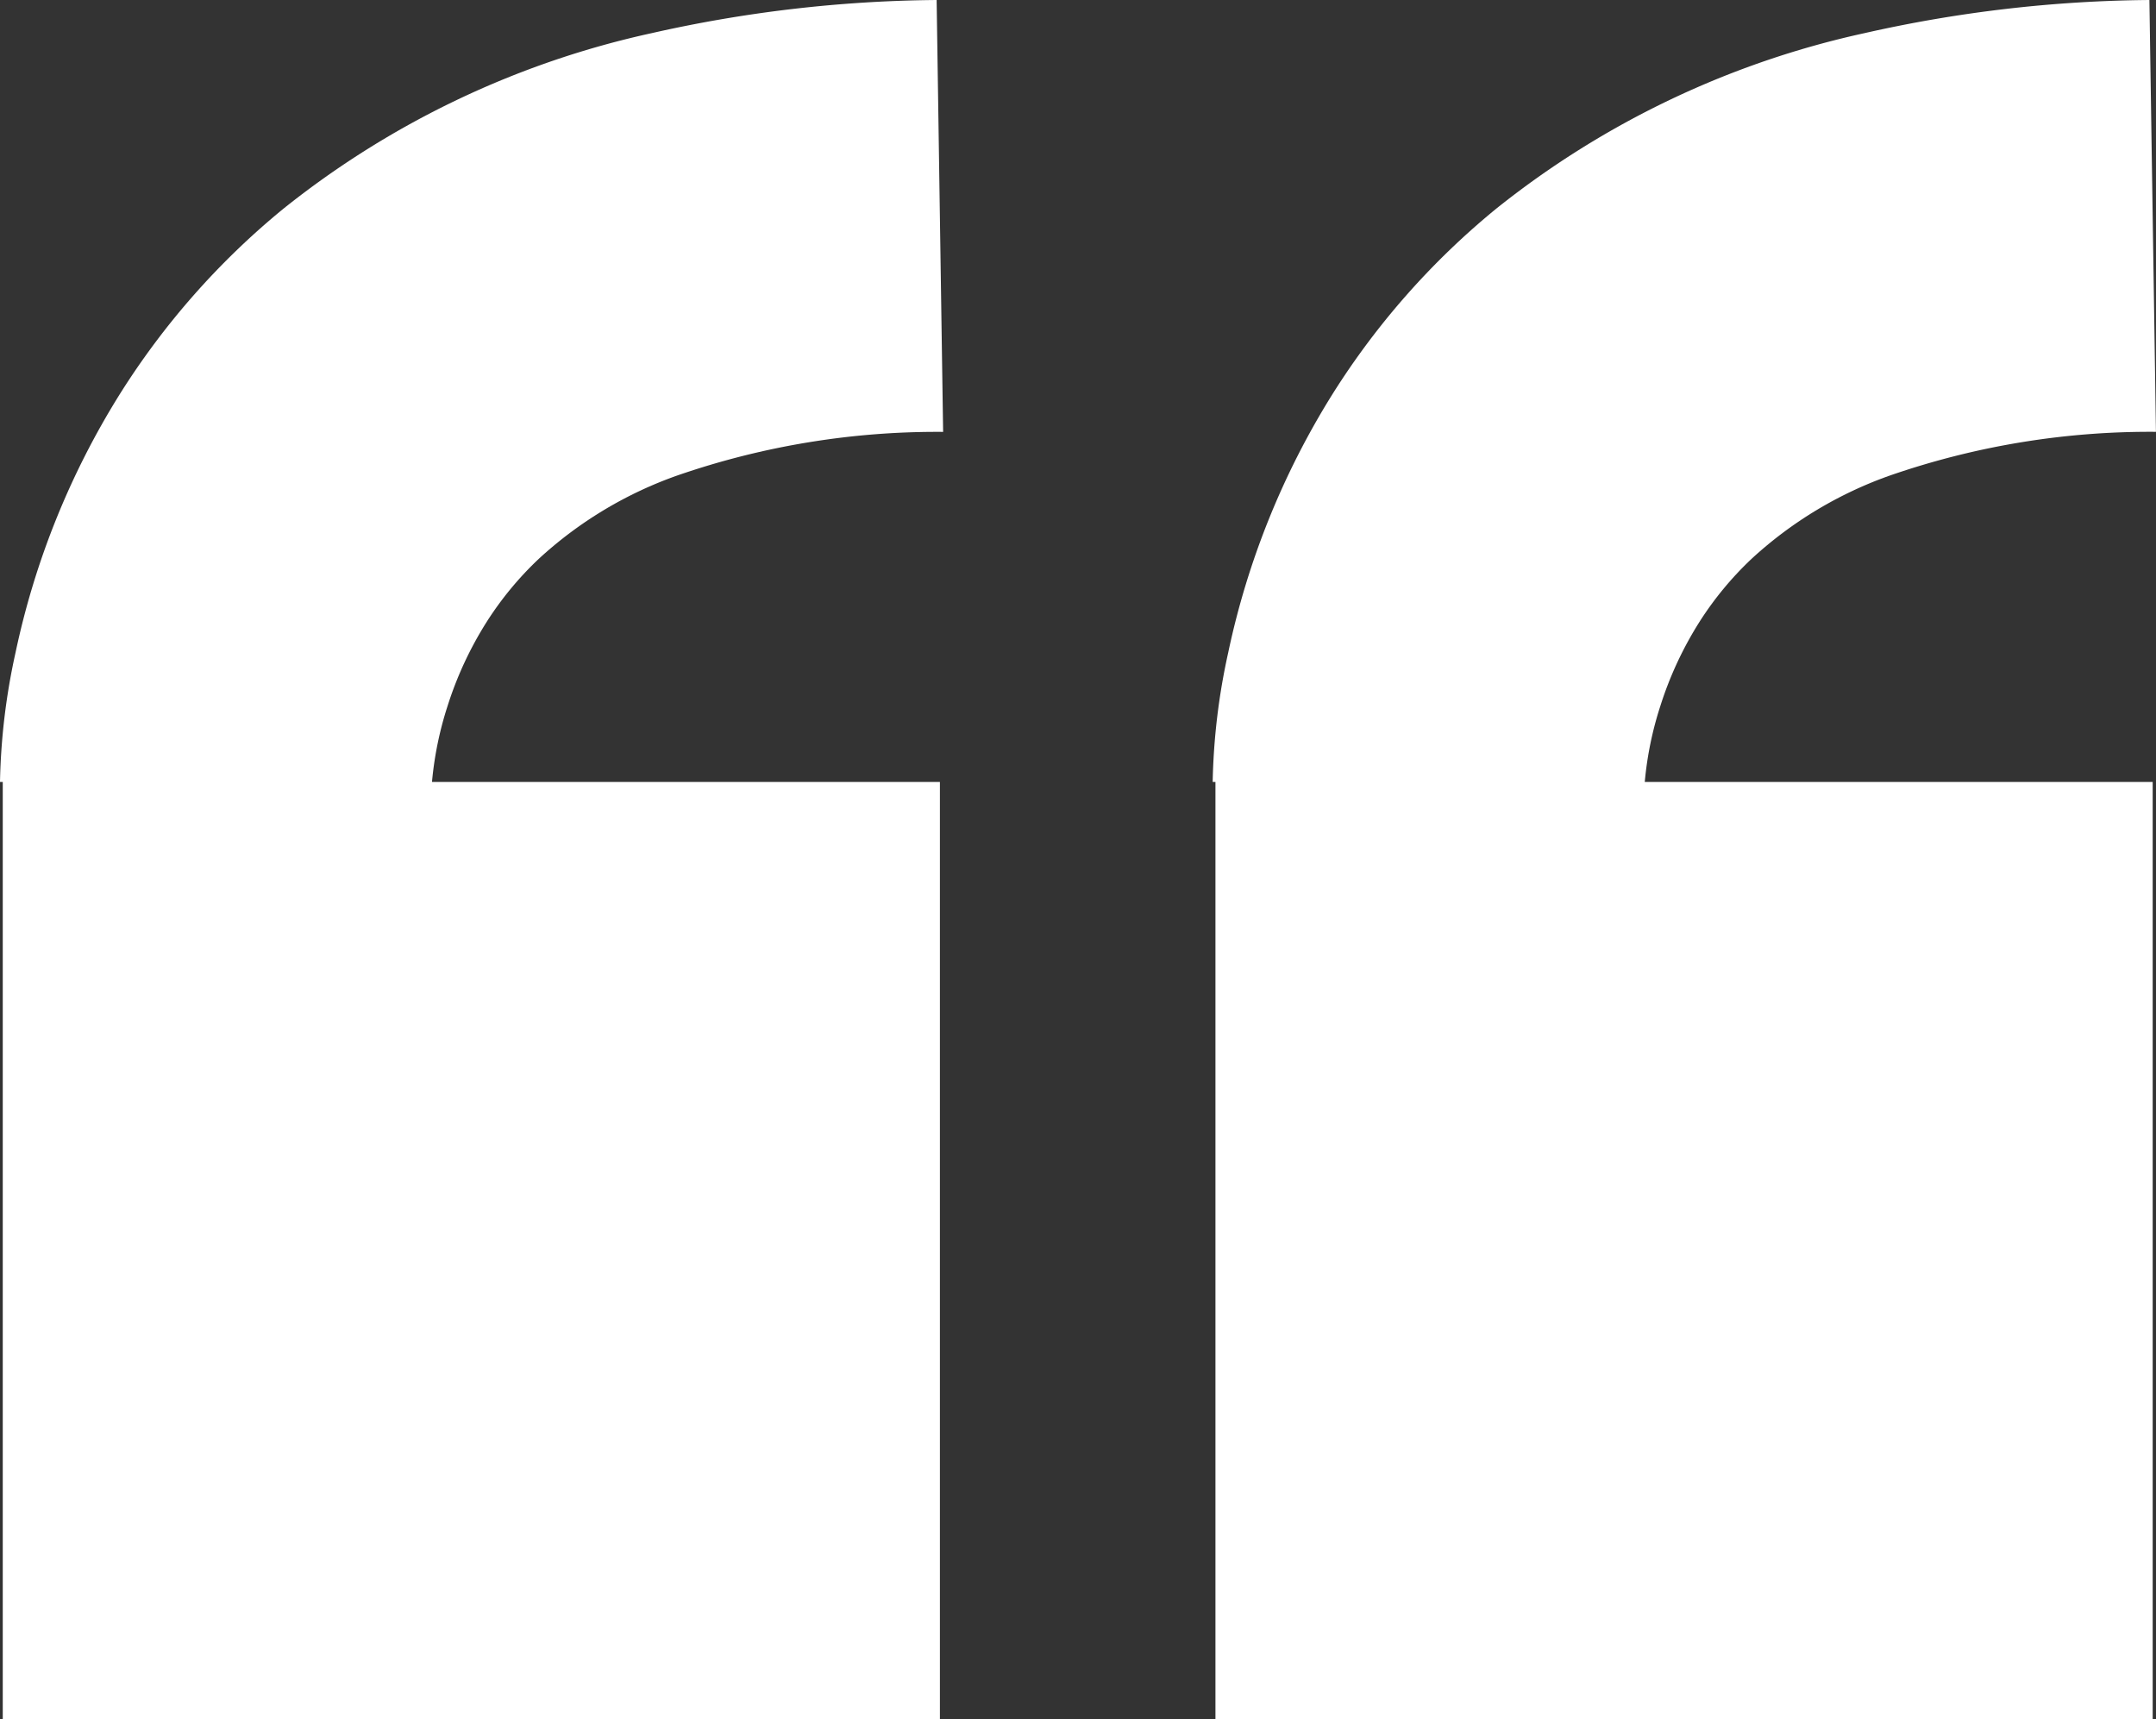
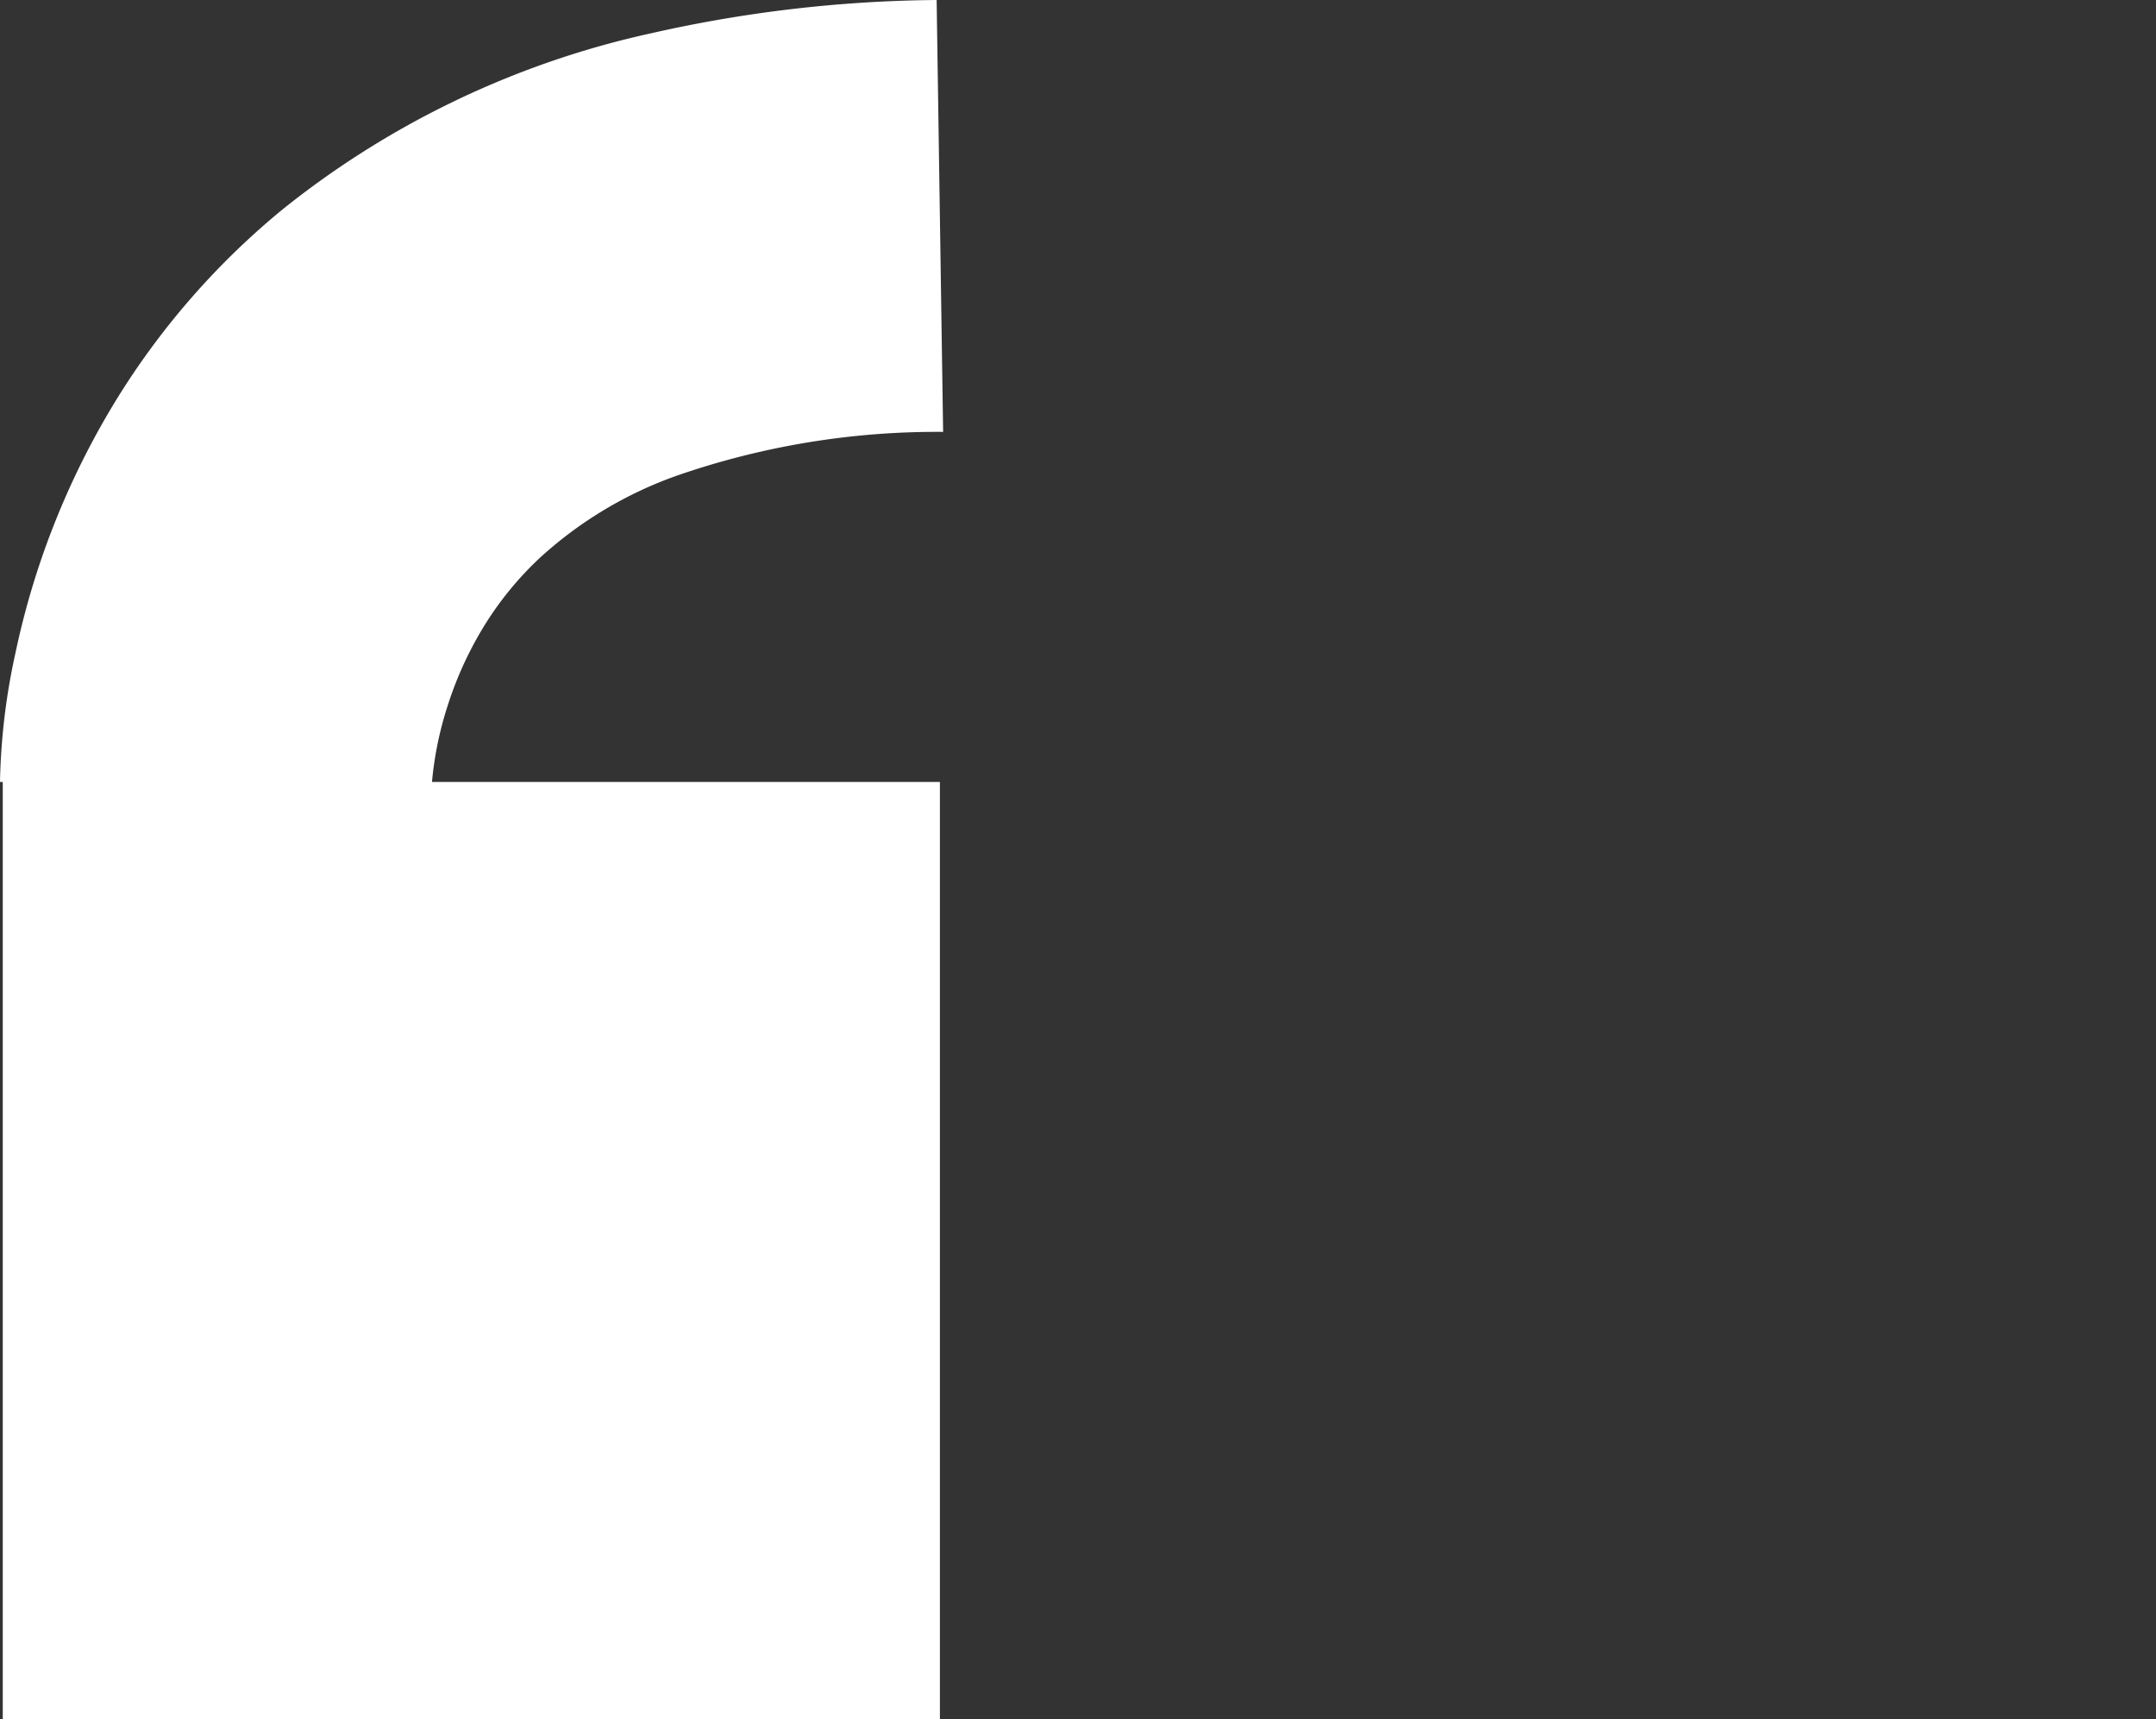
<svg xmlns="http://www.w3.org/2000/svg" width="109.891" height="87.618" viewBox="0 0 109.891 87.618">
  <rect x="0" y="0" width="109.891" height="87.618" fill="#333333" stroke="none" />
  <defs>
    <clipPath id="clip-path">
      <rect id="Rectangle_1187" data-name="Rectangle 1187" width="109.891" height="87.618" fill="none" />
    </clipPath>
  </defs>
  <g id="Group_4077" data-name="Group 4077" transform="translate(0 0)">
    <g id="Group_4076" data-name="Group 4076" transform="translate(0 0)" clip-path="url(#clip-path)">
      <path id="Path_53" data-name="Path 53" d="M22.022,39.812a17.659,17.659,0,0,1,.788-3.825,18.408,18.408,0,0,1,2-4.3,16.889,16.889,0,0,1,2.66-3.215,20.469,20.469,0,0,1,7.078-4.249,40.49,40.49,0,0,1,13.523-2.213L47.74,0A68.153,68.153,0,0,0,33.218,1.689a45.659,45.659,0,0,0-18.751,8.93,39.008,39.008,0,0,0-8.389,9.513A40.76,40.76,0,0,0,.791,33.262,33.226,33.226,0,0,0,0,39.852H.141V87.618H47.907V39.852H22.019l0-.04" transform="translate(0 0)" fill="#ffffff" />
-       <path id="Path_54" data-name="Path 54" d="M64.149,39.812a17.66,17.66,0,0,1,.788-3.825,18.408,18.408,0,0,1,2-4.3,16.889,16.889,0,0,1,2.66-3.215A20.469,20.469,0,0,1,76.68,24.22,40.49,40.49,0,0,1,90.2,22.007L89.867,0A68.153,68.153,0,0,0,75.345,1.689a45.659,45.659,0,0,0-18.751,8.93A39.007,39.007,0,0,0,48.2,20.132a40.76,40.76,0,0,0-5.287,13.13,33.226,33.226,0,0,0-.791,6.59h.141V87.618H90.034V39.852H64.146l0-.04" transform="translate(19.688 0)" fill="#ffffff" />
    </g>
  </g>
</svg>